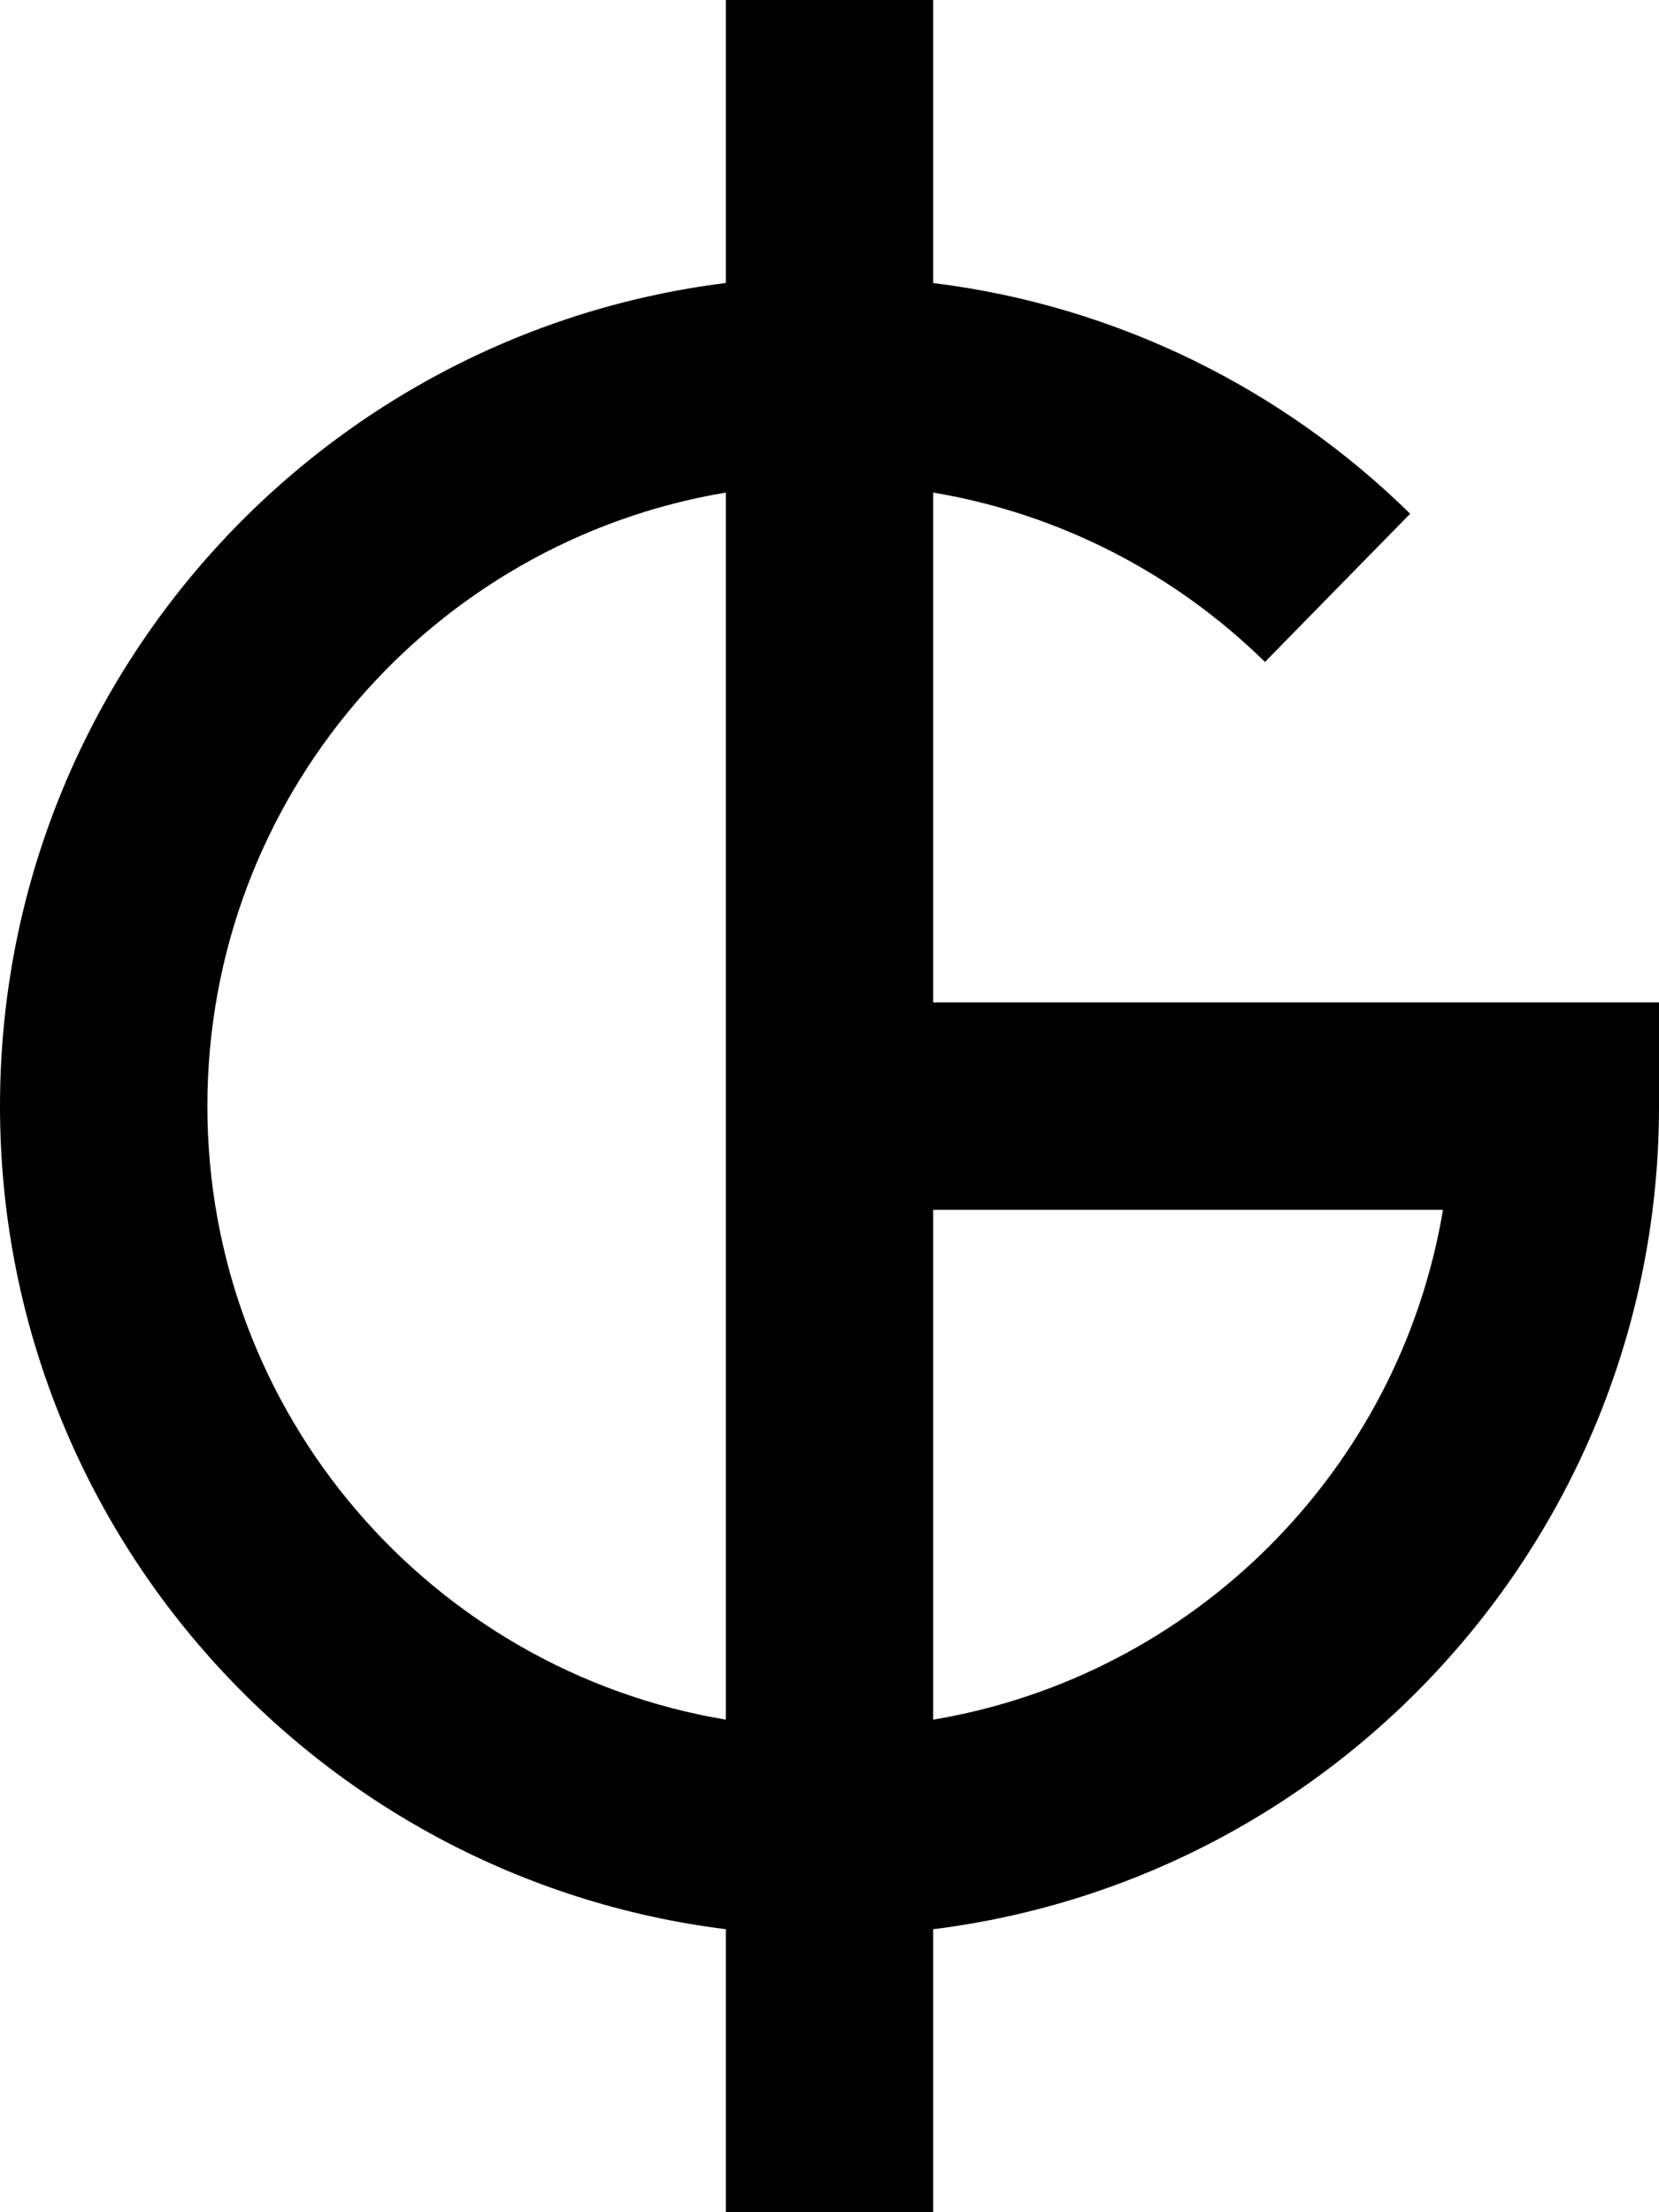
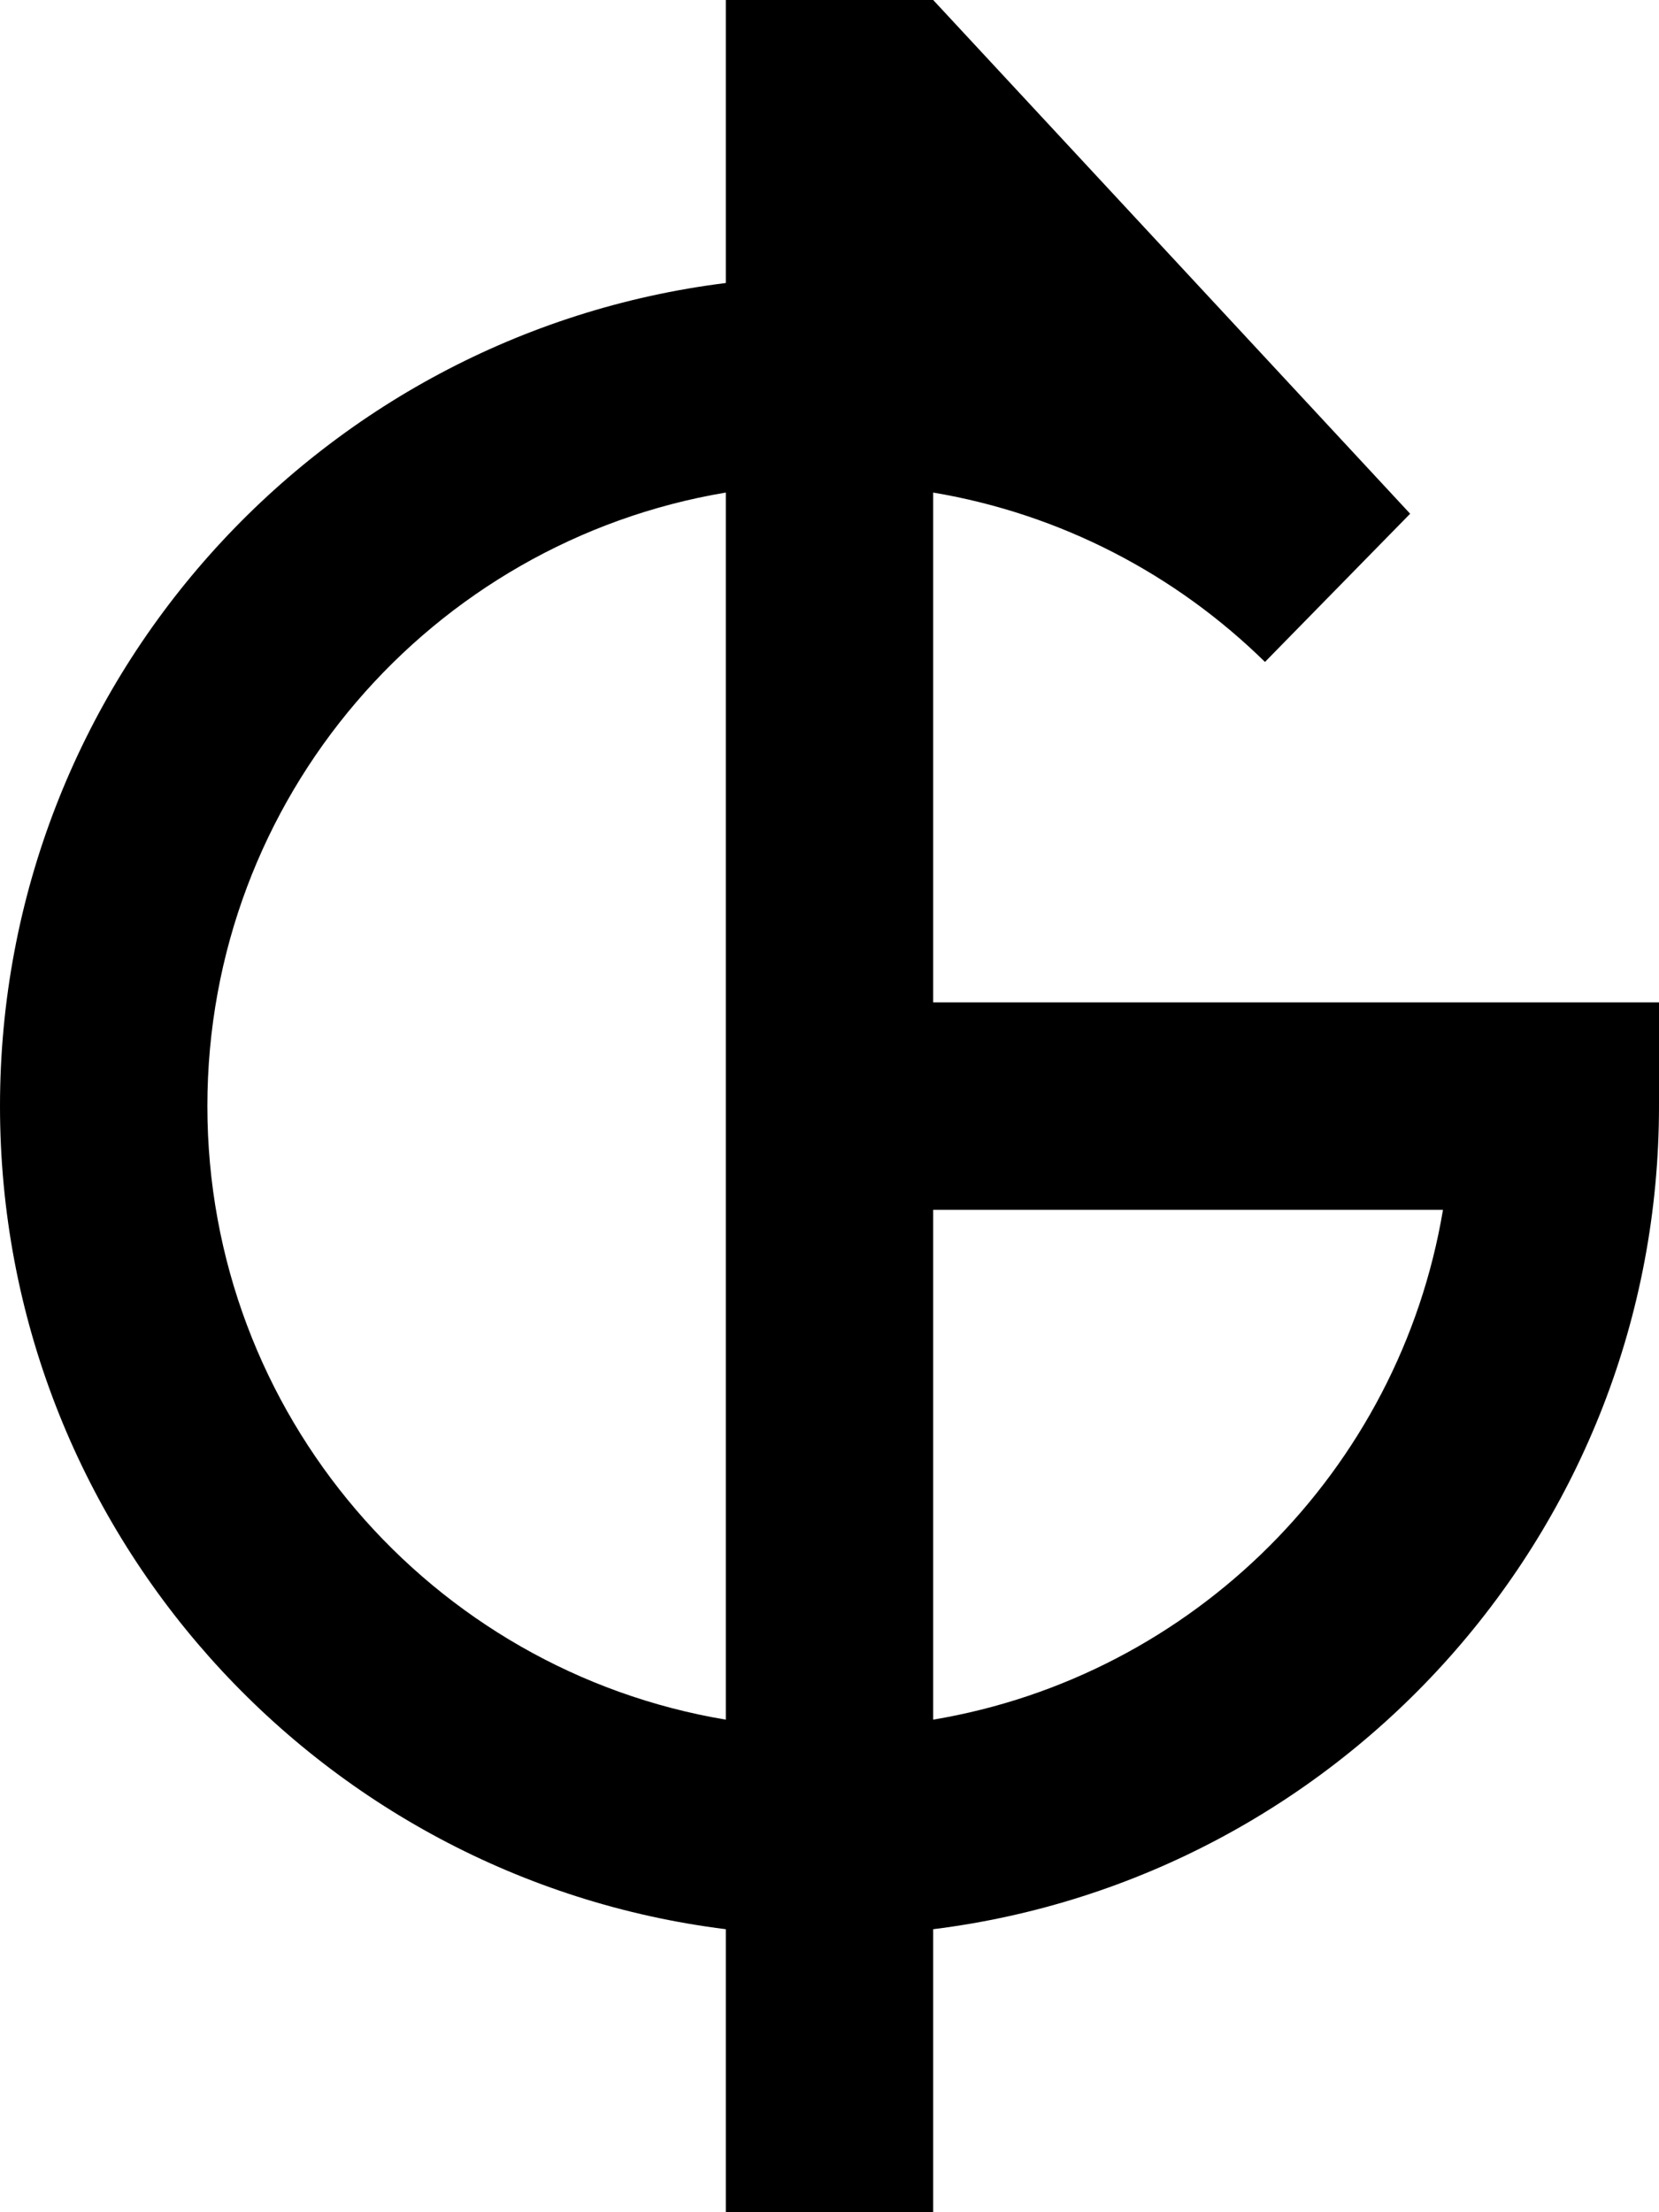
<svg xmlns="http://www.w3.org/2000/svg" viewBox="0 0 384 512">
-   <path fill="currentColor" d="M216 0l-48 0 0 65.5C73.3 77.3 0 158.1 0 256S73.3 434.7 168 446.5l0 65.5 48 0 0-65.5c94.7-11.8 168-92.6 168-190.5l0-24-168 0 0-118c29.7 5 56.2 19 76.8 39.2l33.6-34.3C297.2 90.2 258.8 70.8 216 65.5L216 0zM168 114l0 284C99.9 386.6 48 327.4 48 256S99.9 125.4 168 114zm48 284l0-118 118 0c-10.1 60.3-57.7 107.9-118 118z" />
+   <path fill="currentColor" d="M216 0l-48 0 0 65.5C73.3 77.3 0 158.1 0 256S73.3 434.7 168 446.5l0 65.5 48 0 0-65.5c94.7-11.8 168-92.6 168-190.5l0-24-168 0 0-118c29.7 5 56.2 19 76.8 39.2l33.6-34.3L216 0zM168 114l0 284C99.9 386.6 48 327.4 48 256S99.9 125.4 168 114zm48 284l0-118 118 0c-10.1 60.3-57.7 107.9-118 118z" />
</svg>